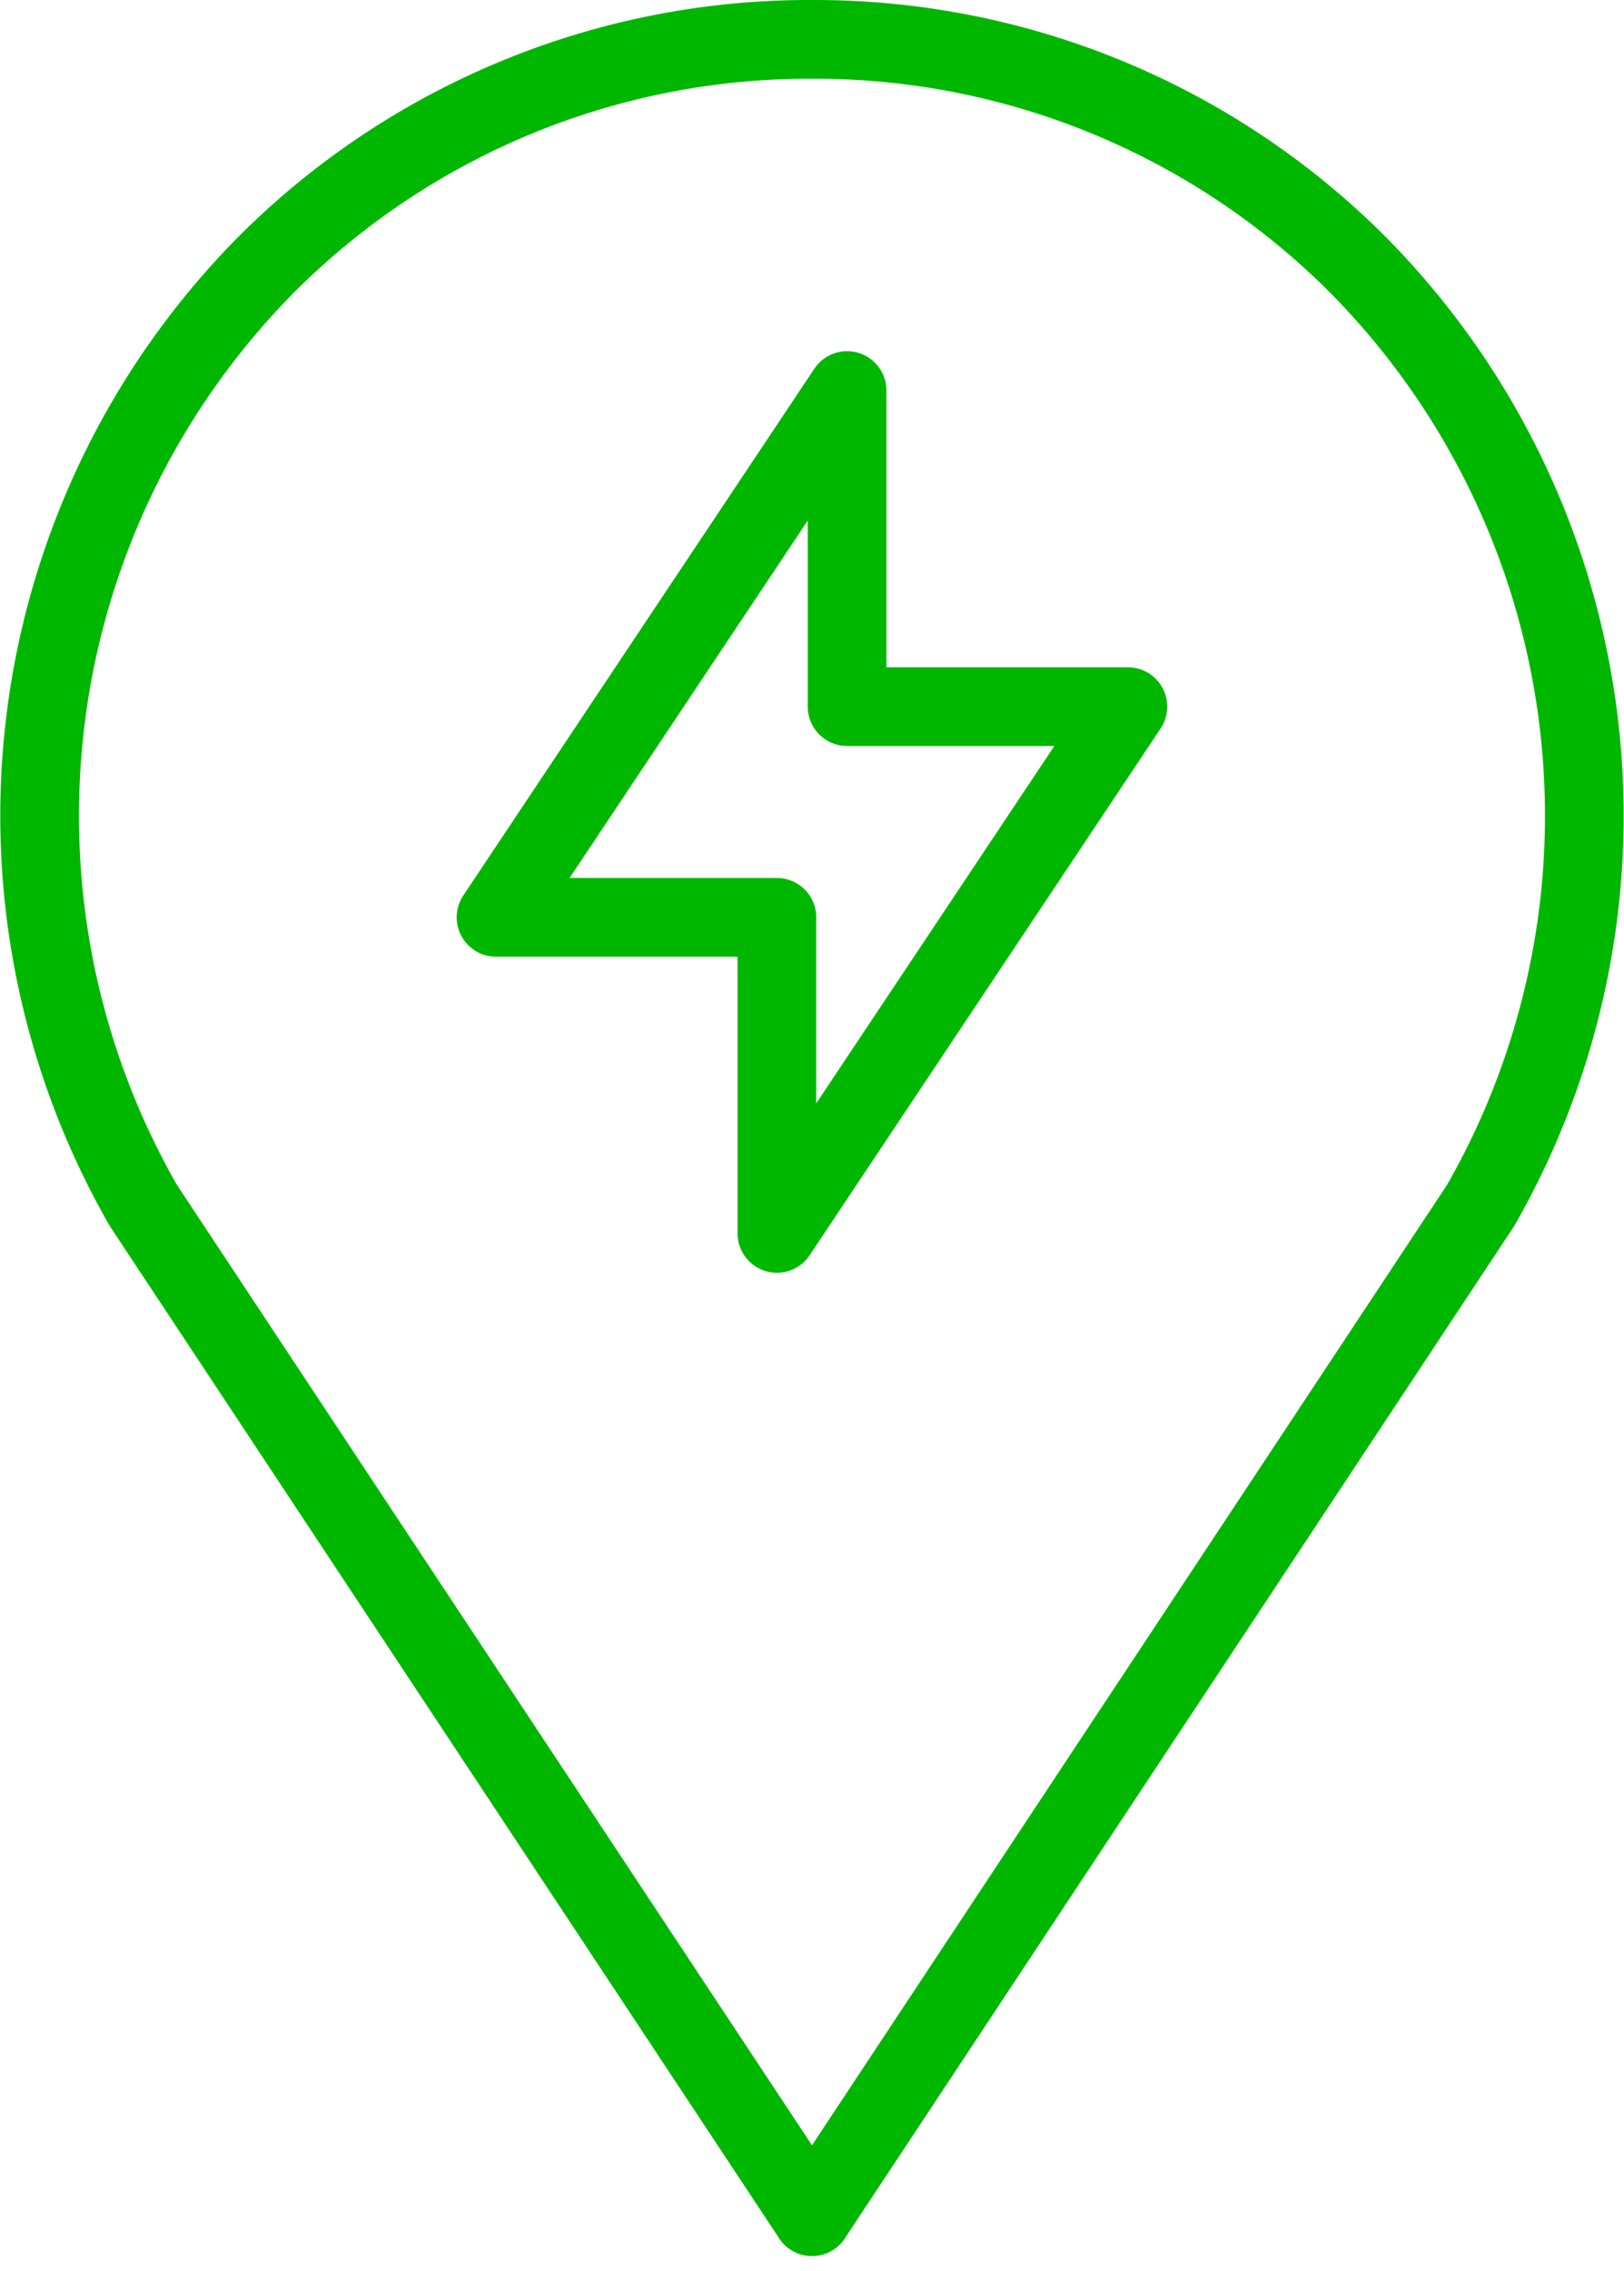
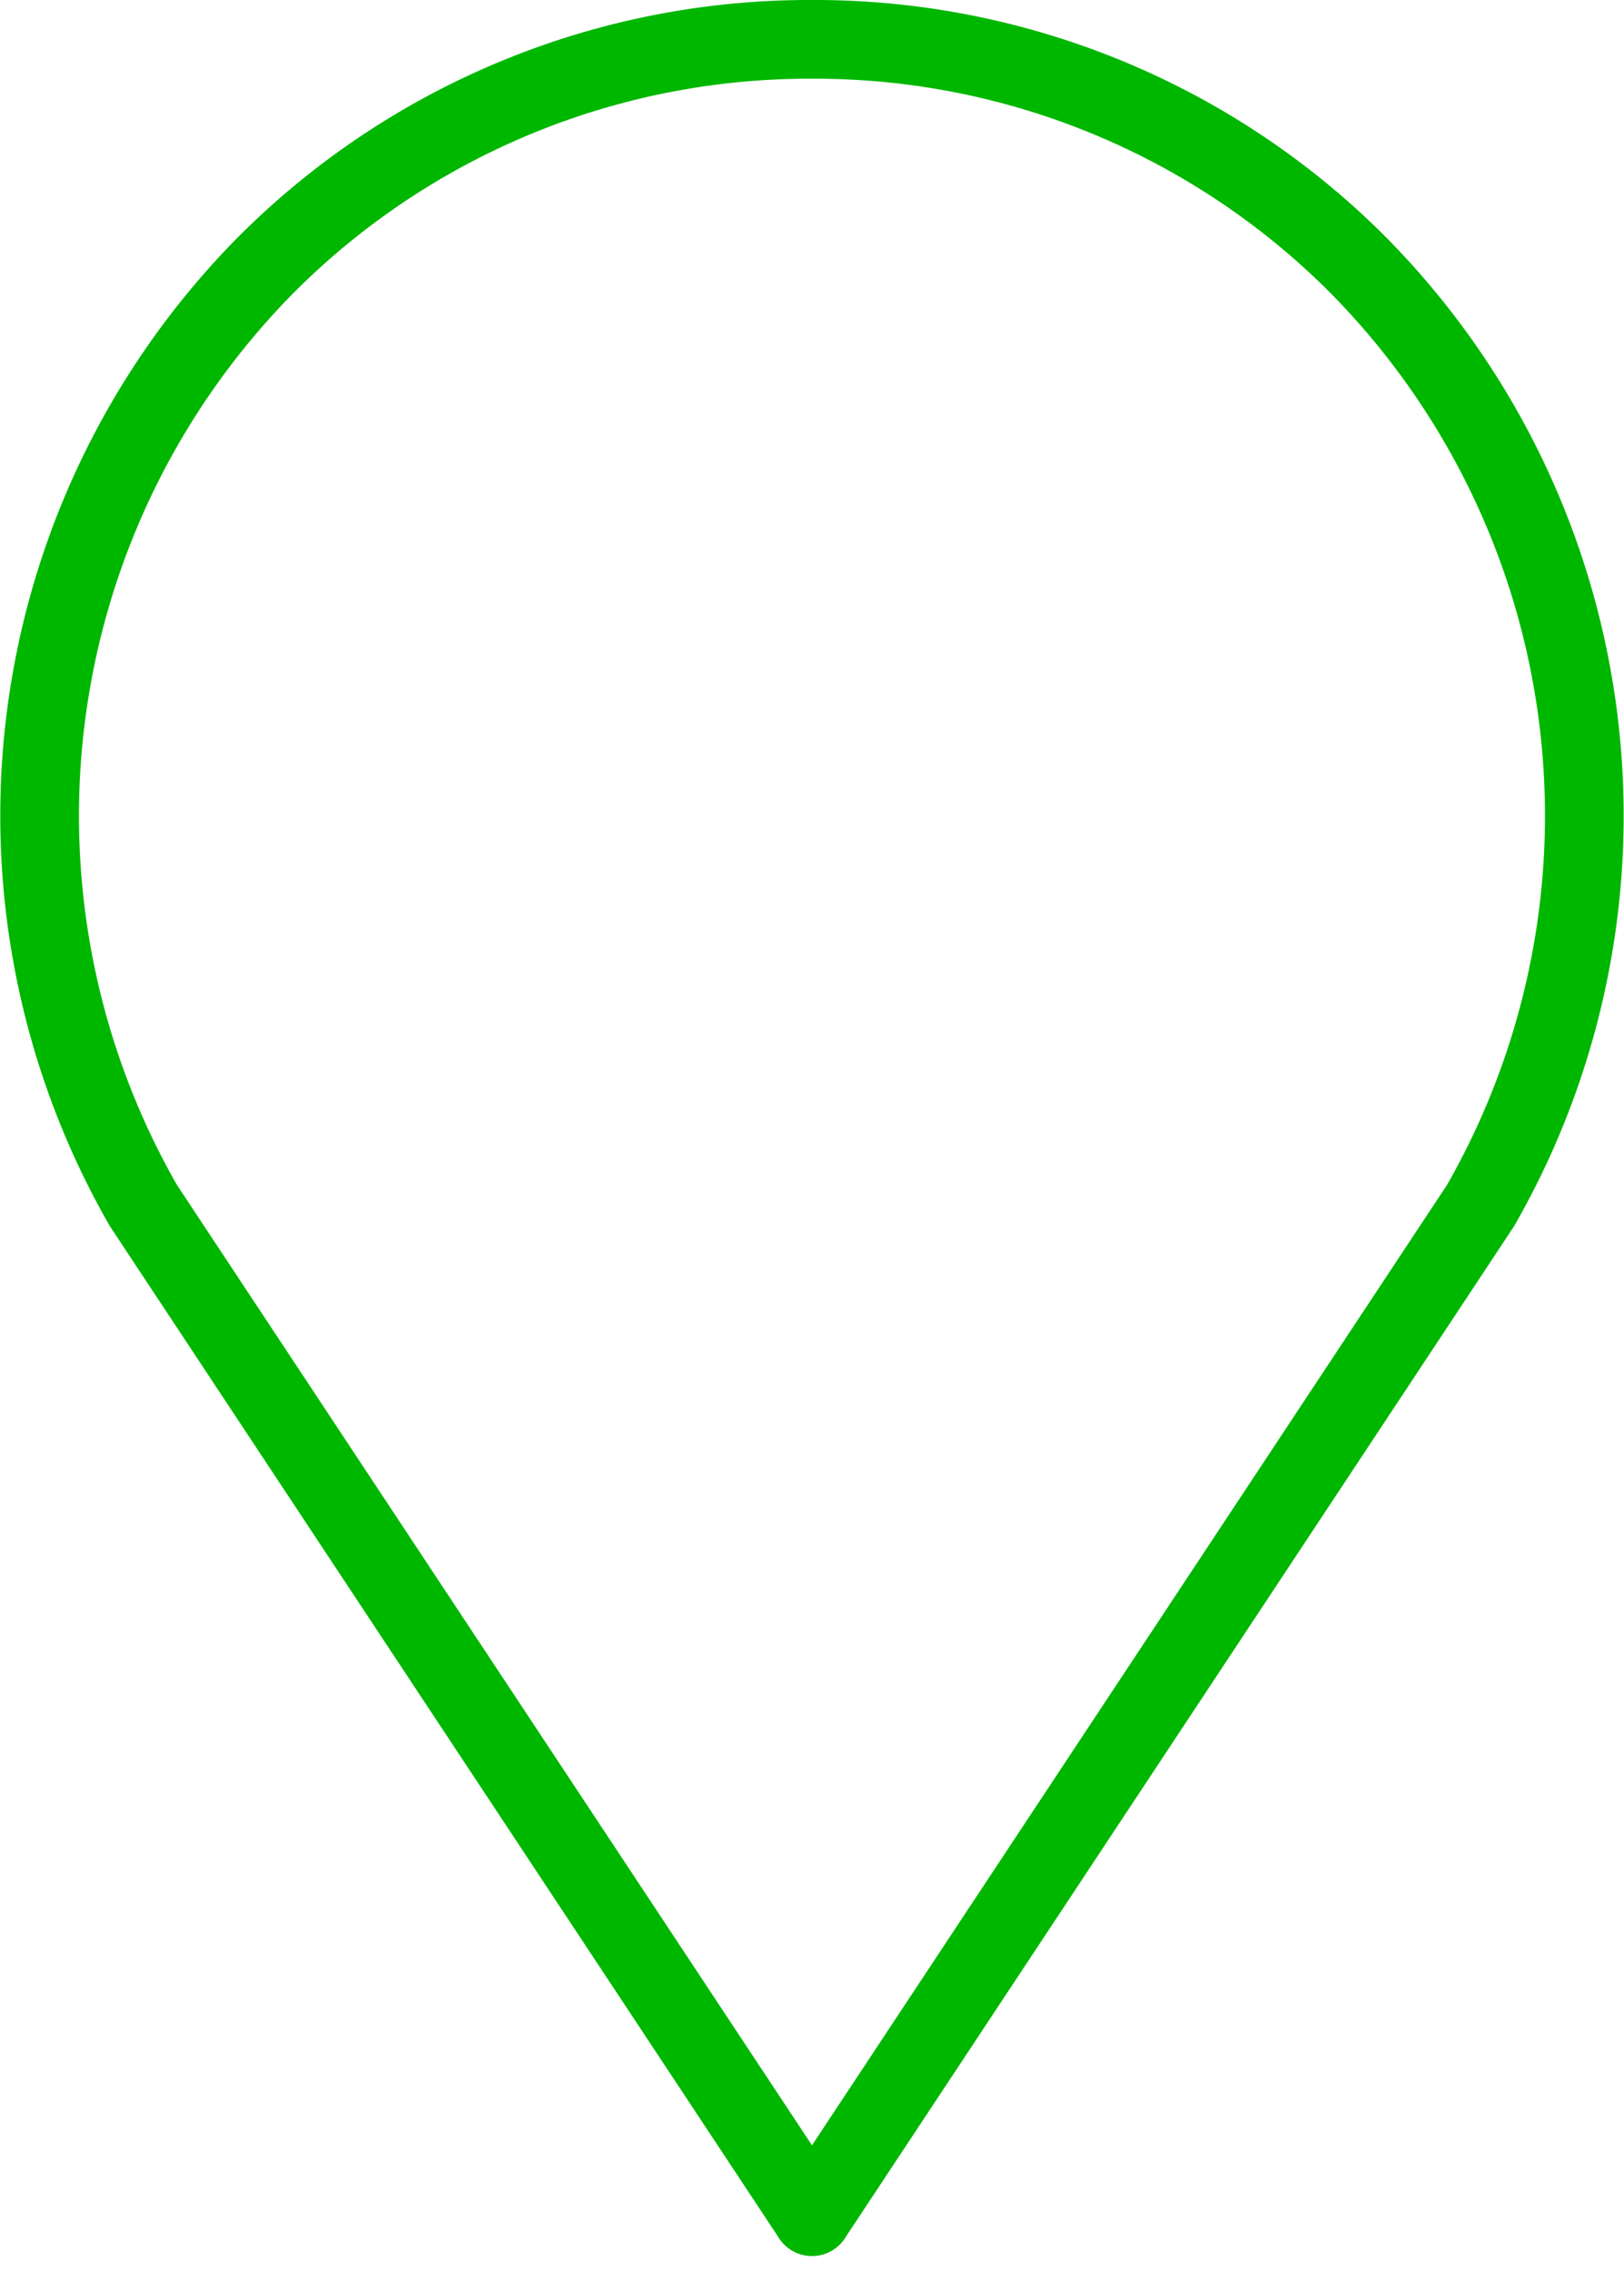
<svg xmlns="http://www.w3.org/2000/svg" width="82.555" height="115.391" viewBox="0 0 82.555 115.391">
  <g id="Group_18390" data-name="Group 18390" transform="translate(-0.139 -0.05)">
    <g id="Group_18398" data-name="Group 18398" transform="translate(0 0)">
      <path id="Path_10378" data-name="Path 10378" d="M43.252,114.62,77.237,63.253a39.8,39.8,0,0,0-6.2-47.768A38.99,38.99,0,0,0,43.252,4h0A38.991,38.991,0,0,0,15.469,15.484a39.8,39.8,0,0,0-6.2,47.768L43.256,114.62" transform="translate(-1.838 -1.95)" fill="none" stroke="#00b700" stroke-linecap="round" stroke-linejoin="round" stroke-width="4" />
-       <path id="Path_10379" data-name="Path 10379" d="M70.278,72.547V86.821L88.12,60.058H73.846V44L56,70.763H70.278Z" transform="translate(-30.646 -24.108)" fill="none" stroke="#00b700" stroke-linecap="round" stroke-linejoin="round" stroke-width="4" />
    </g>
  </g>
</svg>